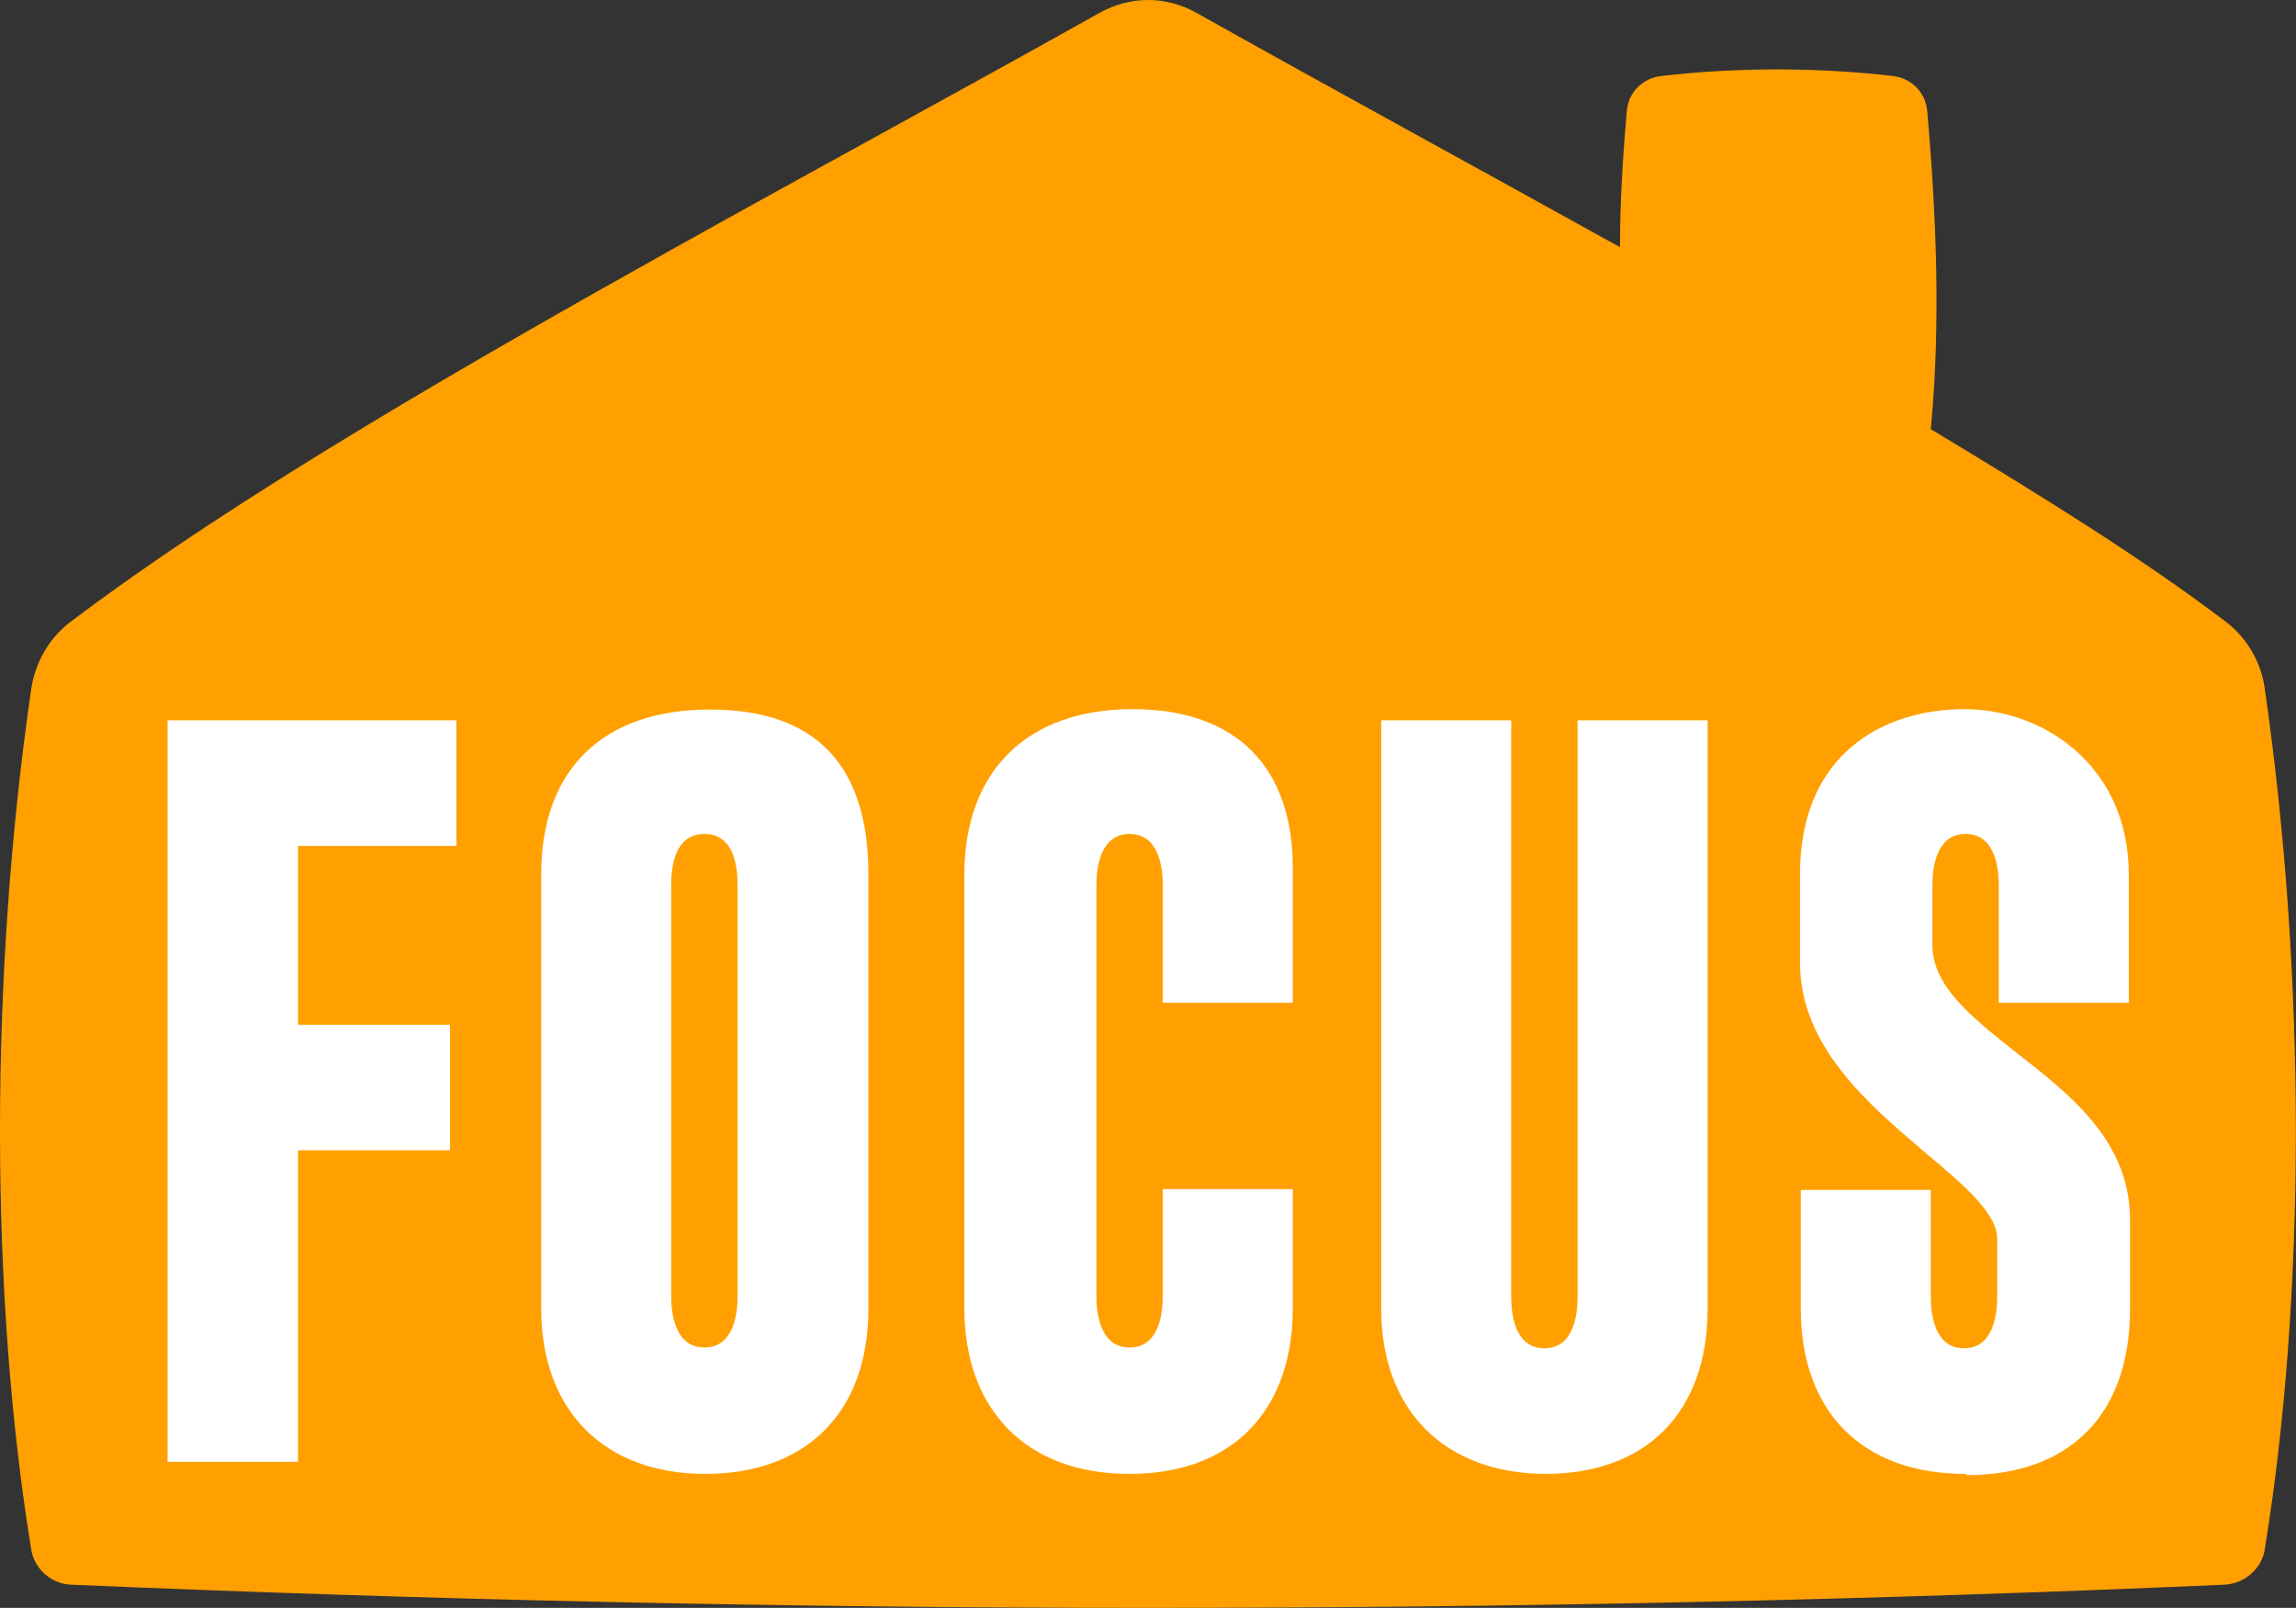
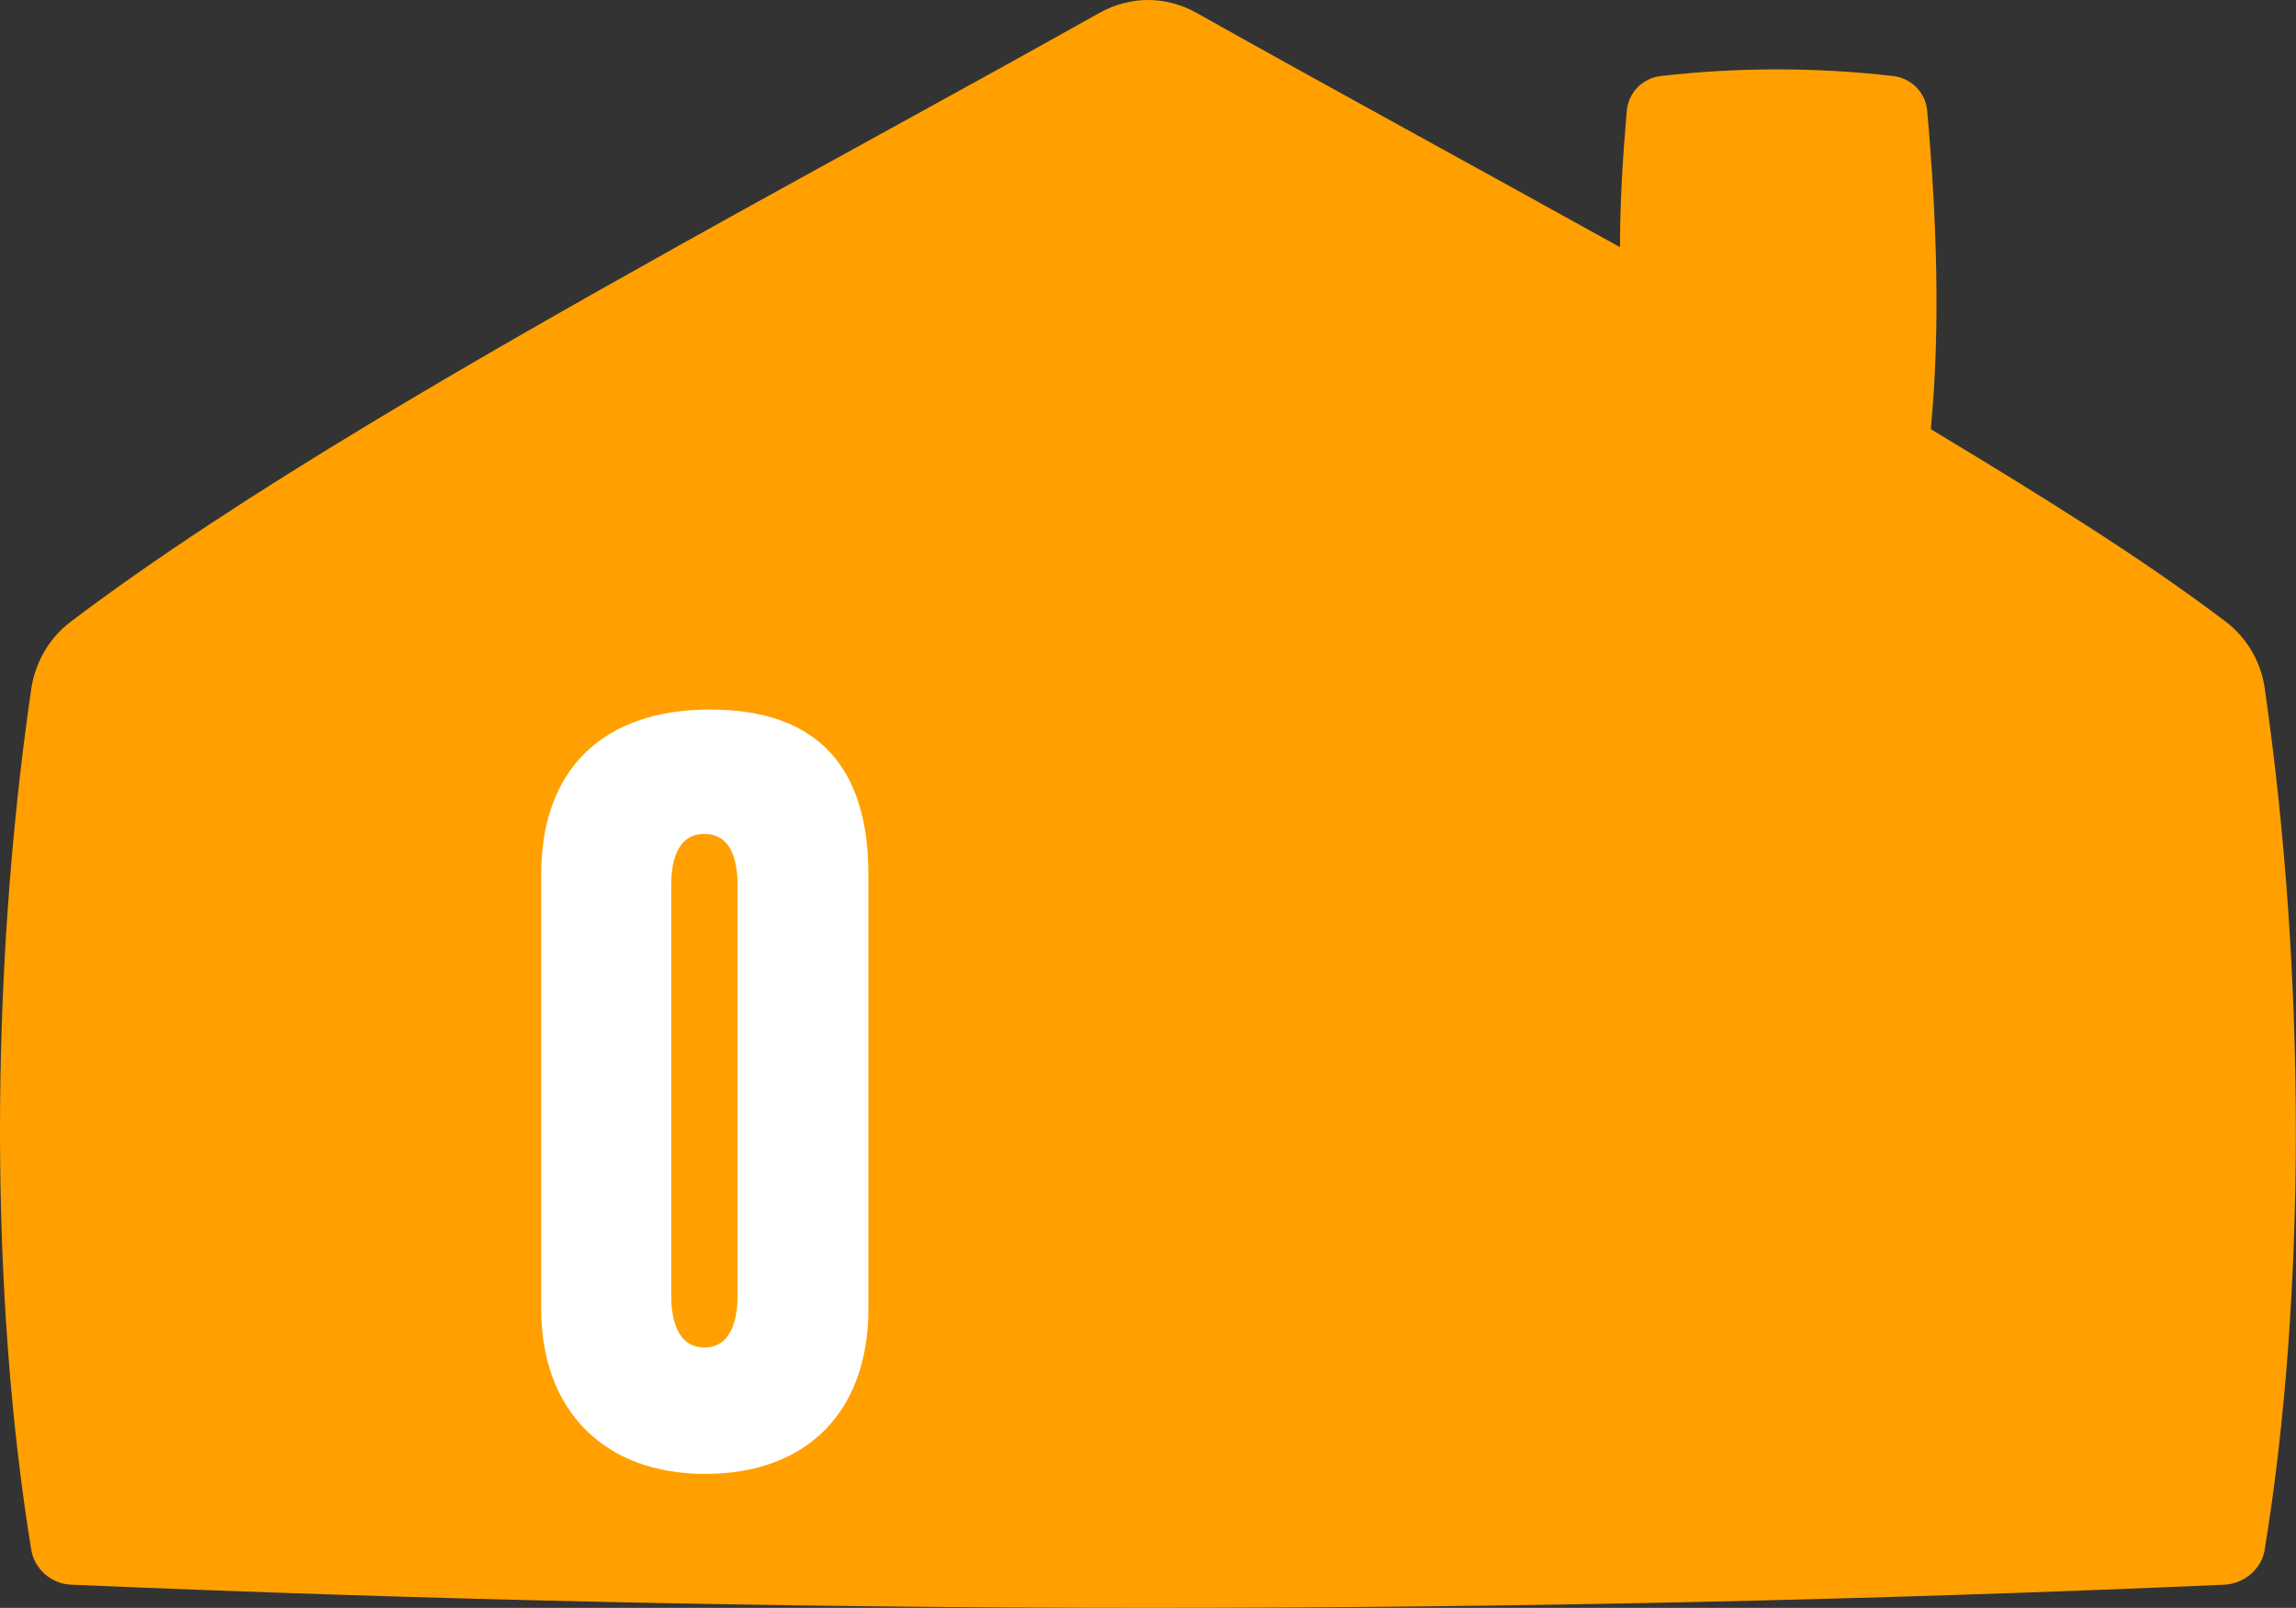
<svg xmlns="http://www.w3.org/2000/svg" id="Layer_1" data-name="Layer 1" viewBox="0 0 574 402">
  <rect x="0" y="0" width="574" height="402" fill="#333333" stroke="none" />
  <defs>
    <style>      .cls-1 {        fill: #fff;      }      .cls-1, .cls-2 {        stroke-width: 0px;      }      .cls-2 {        fill: #ffa000;      }    </style>
  </defs>
  <path class="cls-2" d="M566.2,387.4c-.8,4.9-5.1,8.5-10,8.8-88.9,3.9-179,5.8-269.2,5.8s-180.3-2-269.2-5.8c-5-.2-9.2-3.9-10-8.8-10.3-63.2-10.5-142.9,0-215.1,1-6.7,4.5-12.8,9.8-16.8,21-15.9,46.7-32.6,74.9-49.6,24.2-14.6,50.2-29.4,76.5-44.1,36-20.1,72.6-39.9,105.9-58.6,3.8-2.1,8-3.2,12.1-3.2s8.4,1.1,12.1,3.2c33.3,18.7,69.9,38.6,105.9,58.6,0-11.3.7-22.7,1.7-34.1.4-4.6,4-8.2,8.6-8.7,19.1-2.2,38.8-2.2,57.9,0,4.6.5,8.2,4.1,8.6,8.7,2.3,26.1,3.4,53.5.9,79.6,28.2,17,52.7,32.2,73.7,48.1,5.4,4.1,8.9,10.2,9.8,16.8,10.4,72.2,10.3,151.9,0,215.1Z" />
-   <path class="cls-1" d="M74.4,365.5h-32.5v-185.4h72.2v31.4h-39.6v44.7h38v31.4h-38v77.9Z" />
  <path class="cls-1" d="M177.5,177.4c-26.8,0-42.2,15-42.2,41.2v108.6c0,25.4,15.7,41.3,41,41.3s40.8-15.4,40.8-41.3v-108.6c0-27-12.9-41.2-39.6-41.2ZM184.4,324c0,4.8-1.1,12.9-8.3,12.9s-8.3-8.1-8.3-12.9v-102.6c0-4.8.9-12.9,8.3-12.9s8.3,8.1,8.3,12.9v102.6Z" />
-   <path class="cls-1" d="M282.2,368.5c-25.4,0-41.1-15.9-41.1-41.3v-108.6c0-25.8,15.7-41.3,42-41.3s40.1,14.8,40.1,39.7v33.7h-32.5v-29.3c0-4.8-1.1-12.9-8.3-12.9s-8.3,8.1-8.3,12.9v102.6c0,4.8,1.1,12.9,8.3,12.9s8.3-8.1,8.3-12.9v-26.7h32.5v29.7c0,25.8-15.2,41.5-40.8,41.5h-.2,0Z" />
-   <path class="cls-1" d="M386.6,368.5c-25.4,0-41.3-15.9-41.3-41.3v-147.1h32.5v144.1c0,4.8,1.1,12.9,8.3,12.9s8.3-8.1,8.3-12.9v-144.1h32.5v147.1c0,25.8-15.2,41.3-40.6,41.3h.2Z" />
-   <path class="cls-1" d="M491.3,368.5c-25.6,0-41.1-15.4-41.1-41.3v-29.7h32.5v26.7c0,4.8,1.1,12.9,8.3,12.9s8.3-8.1,8.3-12.9v-14.5c0-6.5-8.8-13.8-18.2-21.7-13.8-11.8-31.1-26.3-31.1-47.3v-22.1c0-30.4,21.2-41.3,41.1-41.3s41.1,14.3,41.1,41.3v32.1h-32.5v-29.3c0-4.8-1.1-12.9-8.3-12.9s-8.3,8.1-8.3,12.9v14.8c0,10.4,9.7,18,21,27,13.4,10.4,28.4,22.1,28.4,41.7v22.4c0,26.3-15,41.5-40.8,41.5l-.3-.3Z" />
</svg>